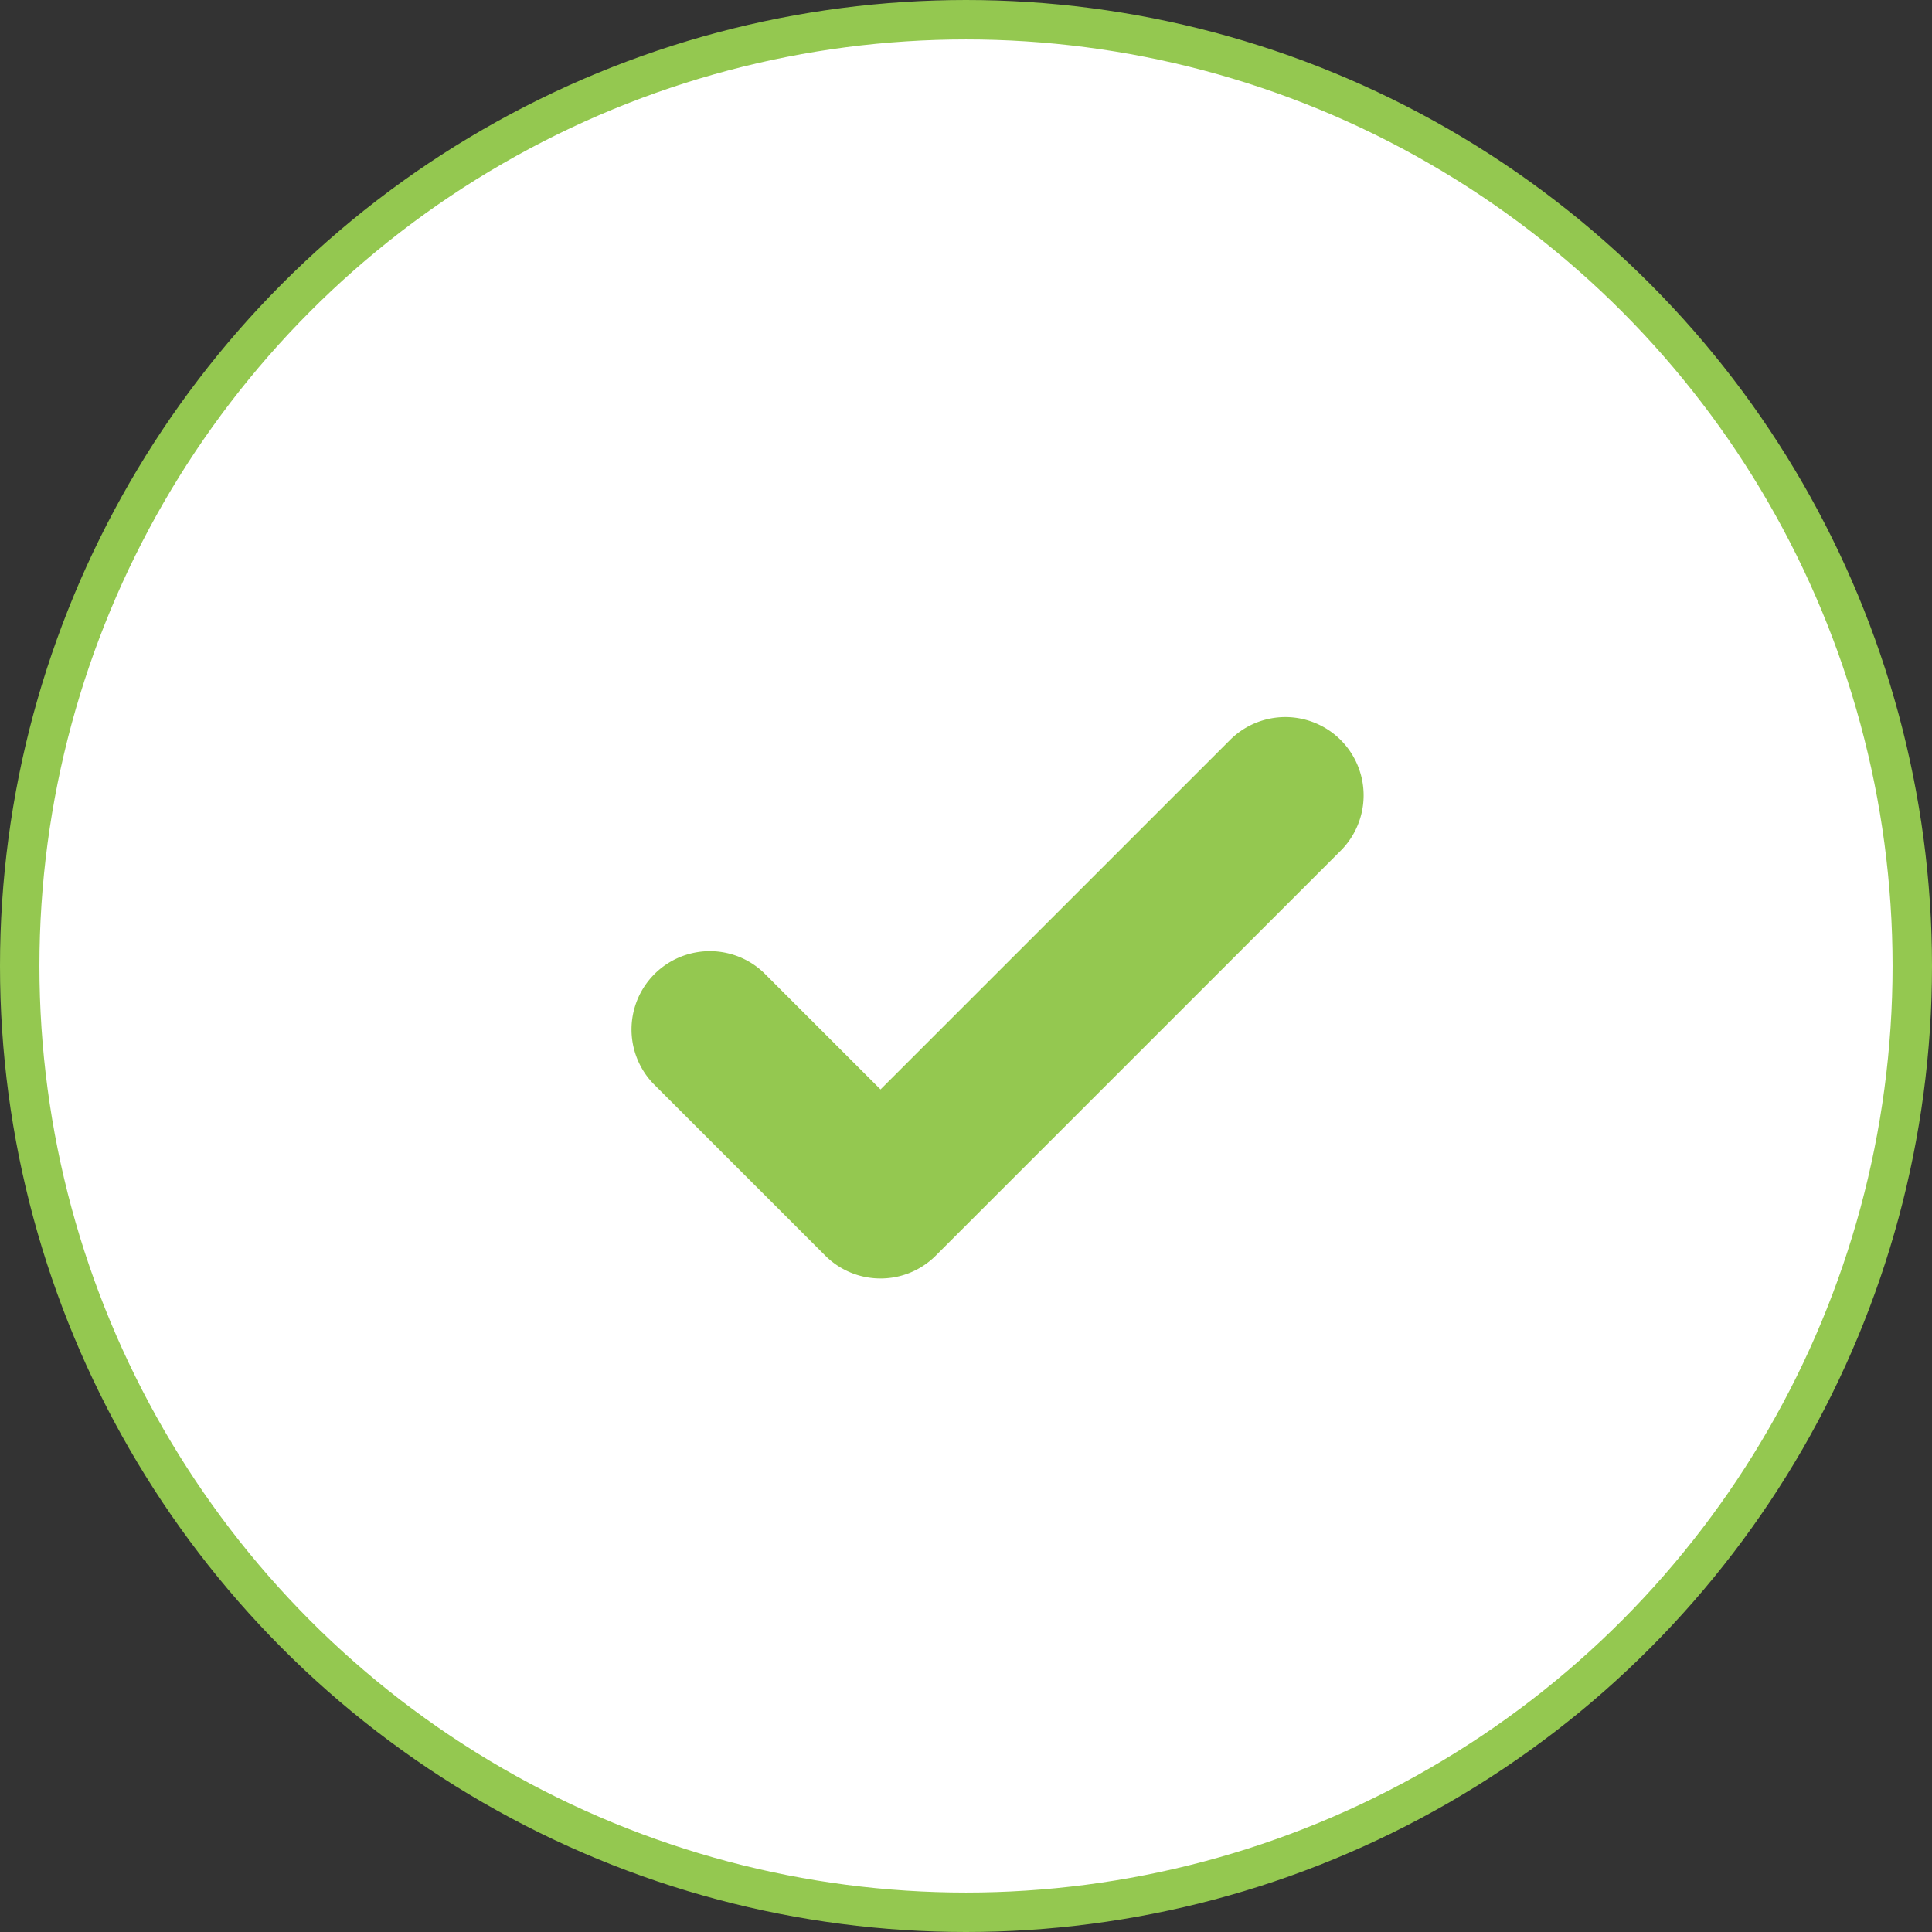
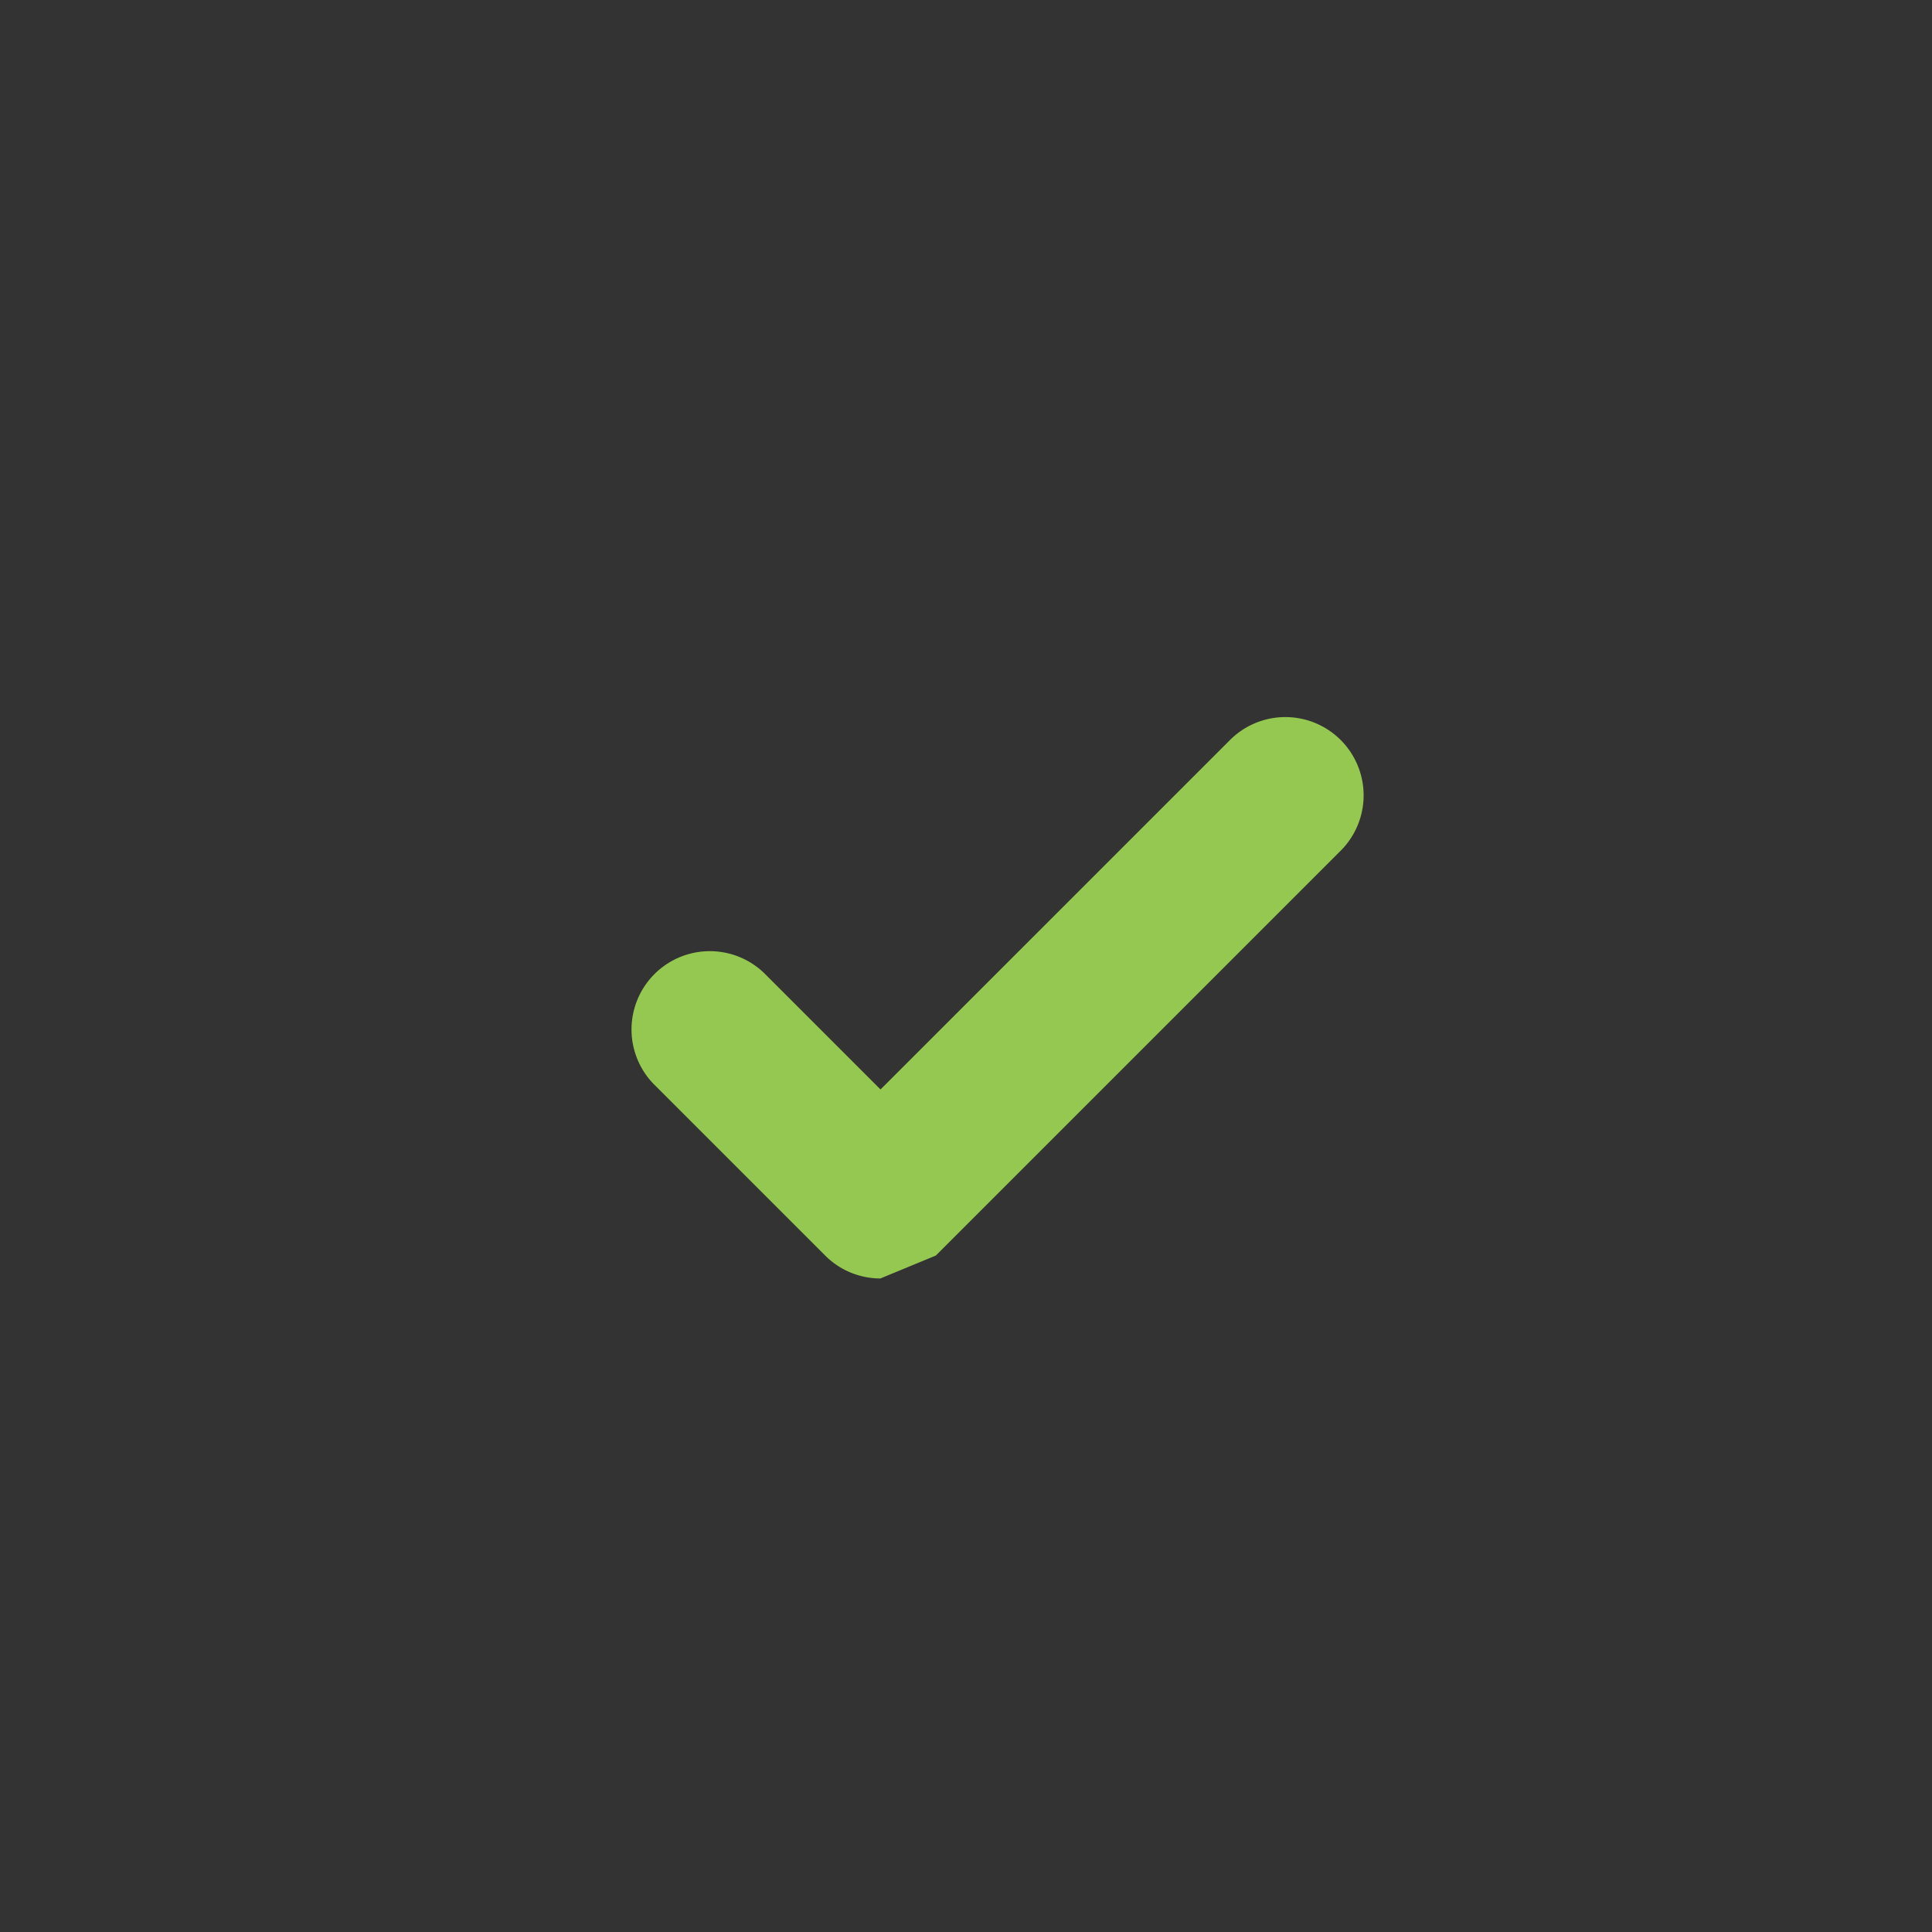
<svg xmlns="http://www.w3.org/2000/svg" width="49" height="49">
  <rect width="100%" height="100%" fill="#333333" stroke="none" />
  <g data-name="Group 4" transform="translate(-1428.933 -88)">
-     <circle data-name="Ellipse 1" cx="24" cy="24" r="24" transform="translate(1429.433 88.5)" fill="#fff" stroke="#94c850" />
    <g data-name="Group 3">
-       <path data-name="Path 13" d="M1451.261 120.425a1.979 1.979 0 01-1.4-.582l-4.359-4.359a1.986 1.986 0 012.808-2.808l2.955 2.955 8.864-8.863a1.985 1.985 0 012.807 2.808l-10.267 10.267a1.978 1.978 0 01-1.408.582z" fill="#94c850" />
+       <path data-name="Path 13" d="M1451.261 120.425a1.979 1.979 0 01-1.4-.582l-4.359-4.359a1.986 1.986 0 012.808-2.808l2.955 2.955 8.864-8.863a1.985 1.985 0 012.807 2.808l-10.267 10.267z" fill="#94c850" />
    </g>
  </g>
</svg>